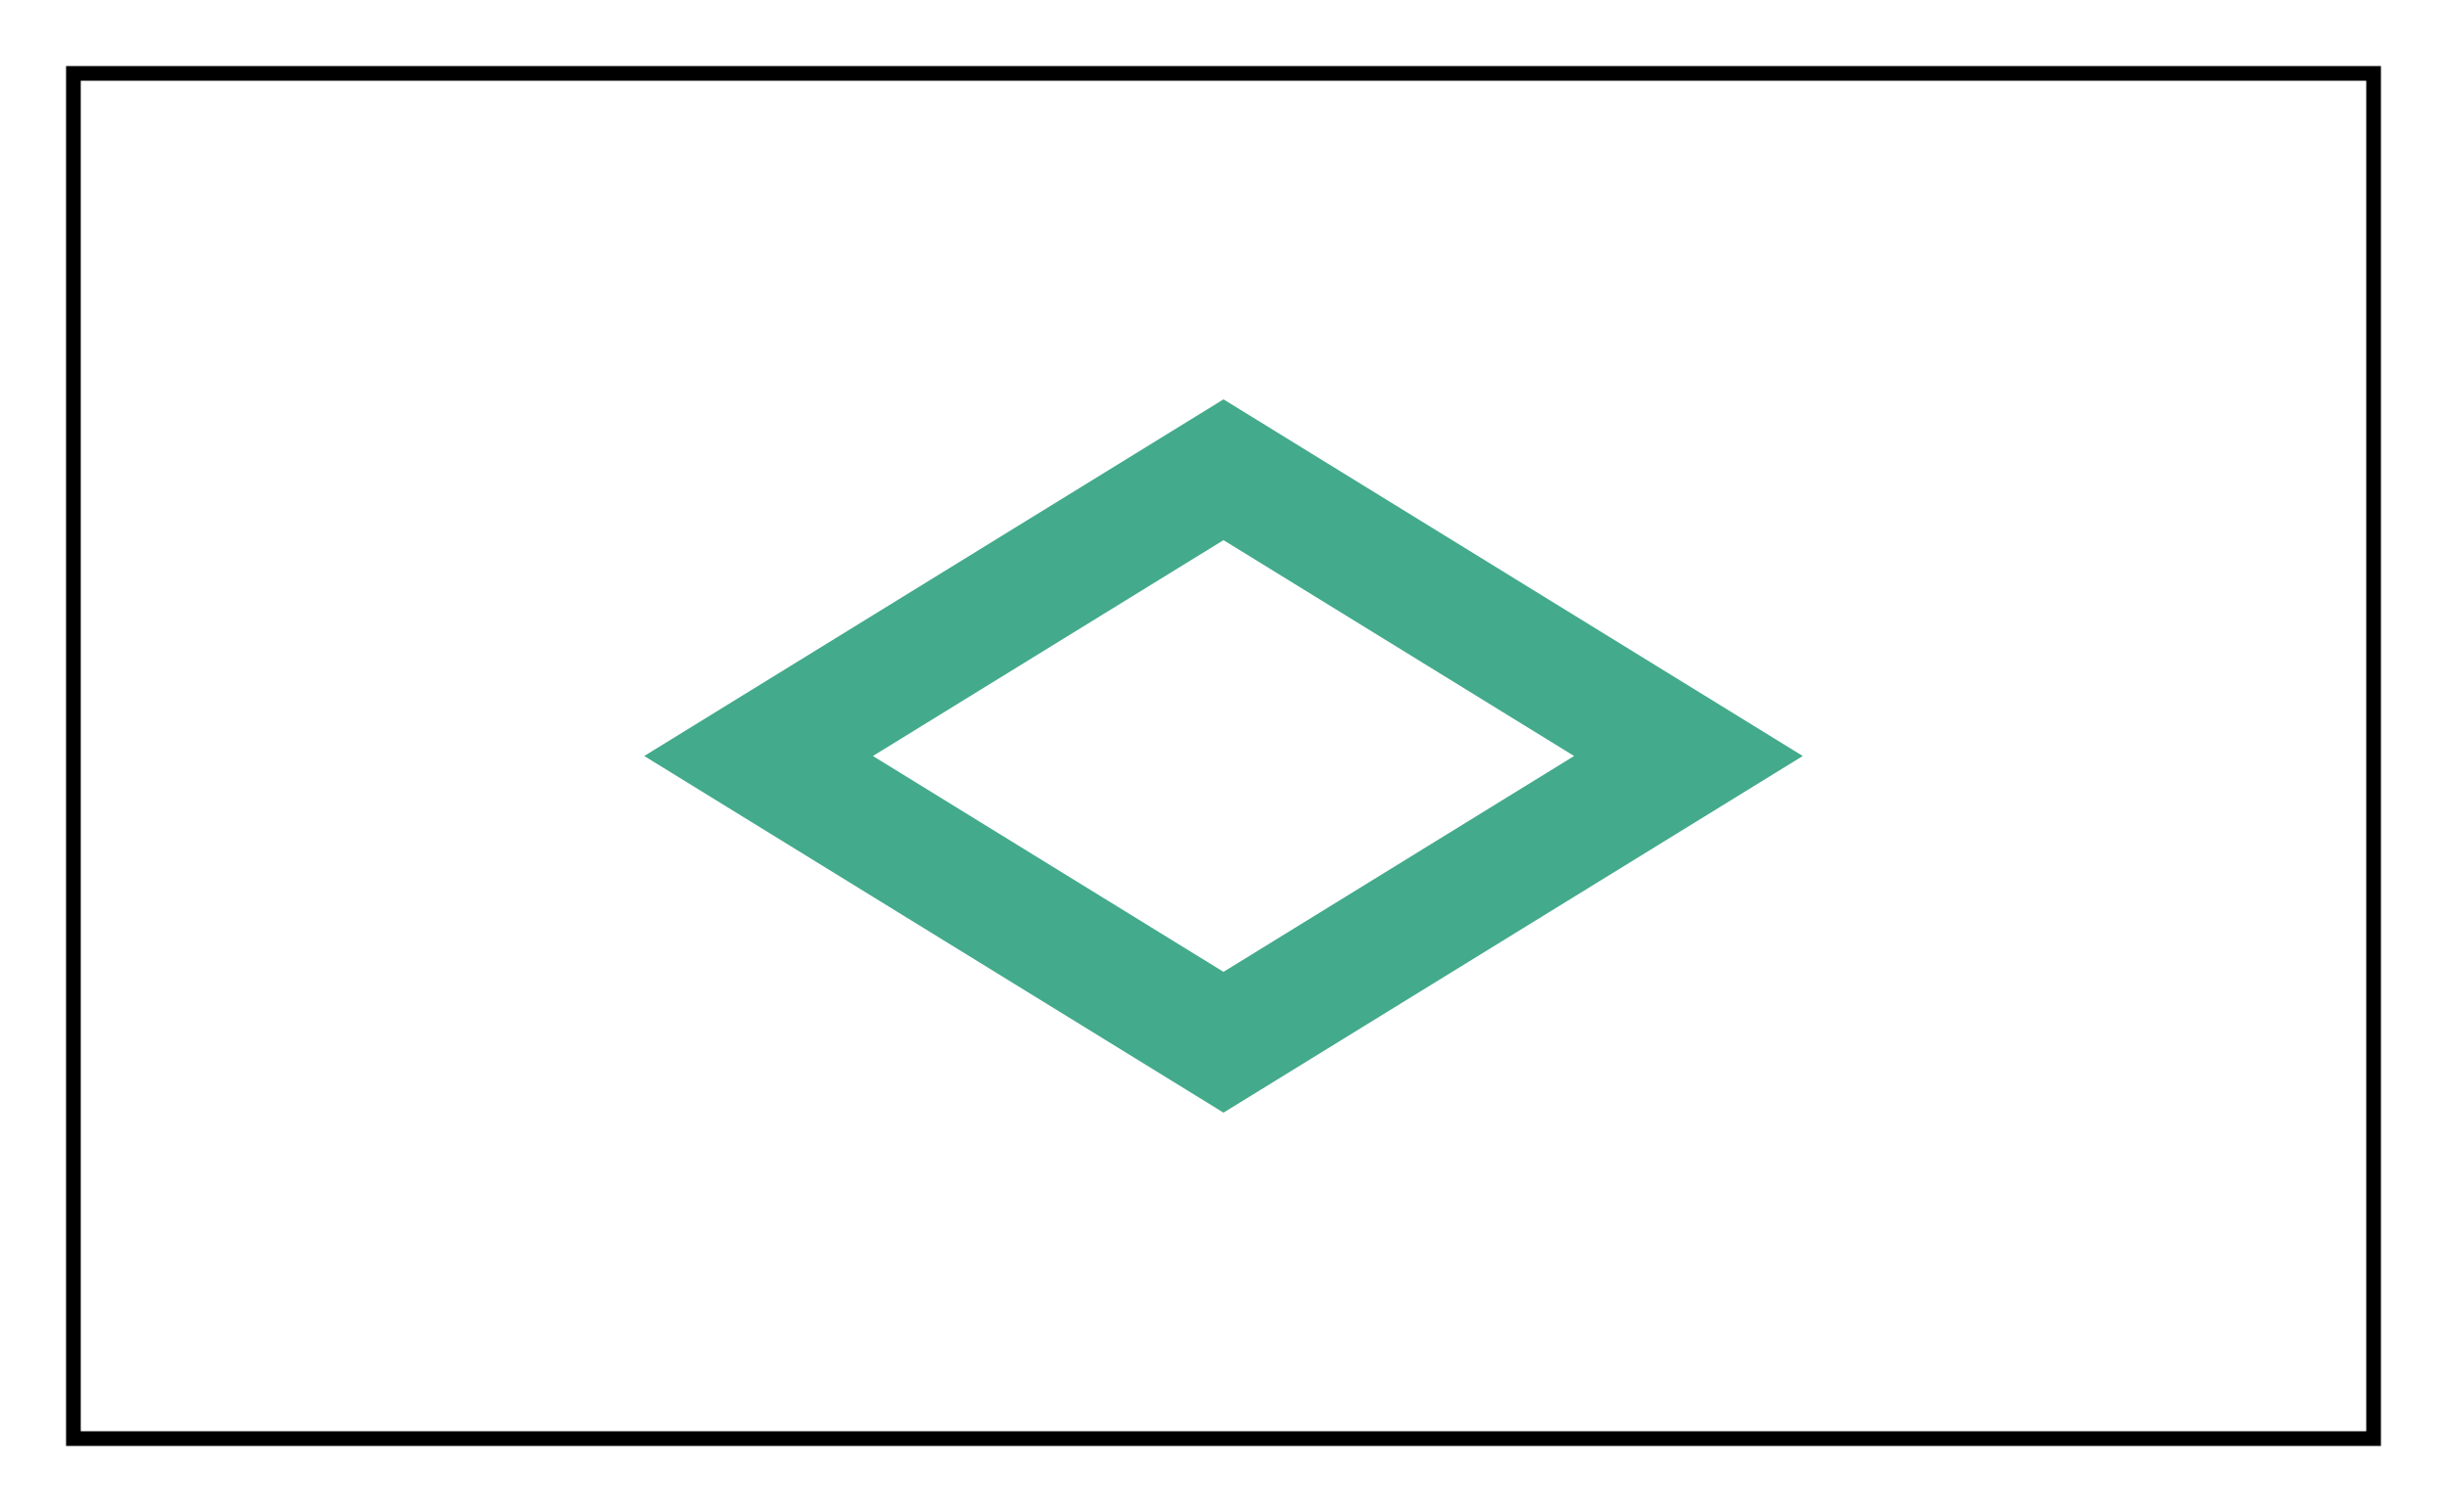
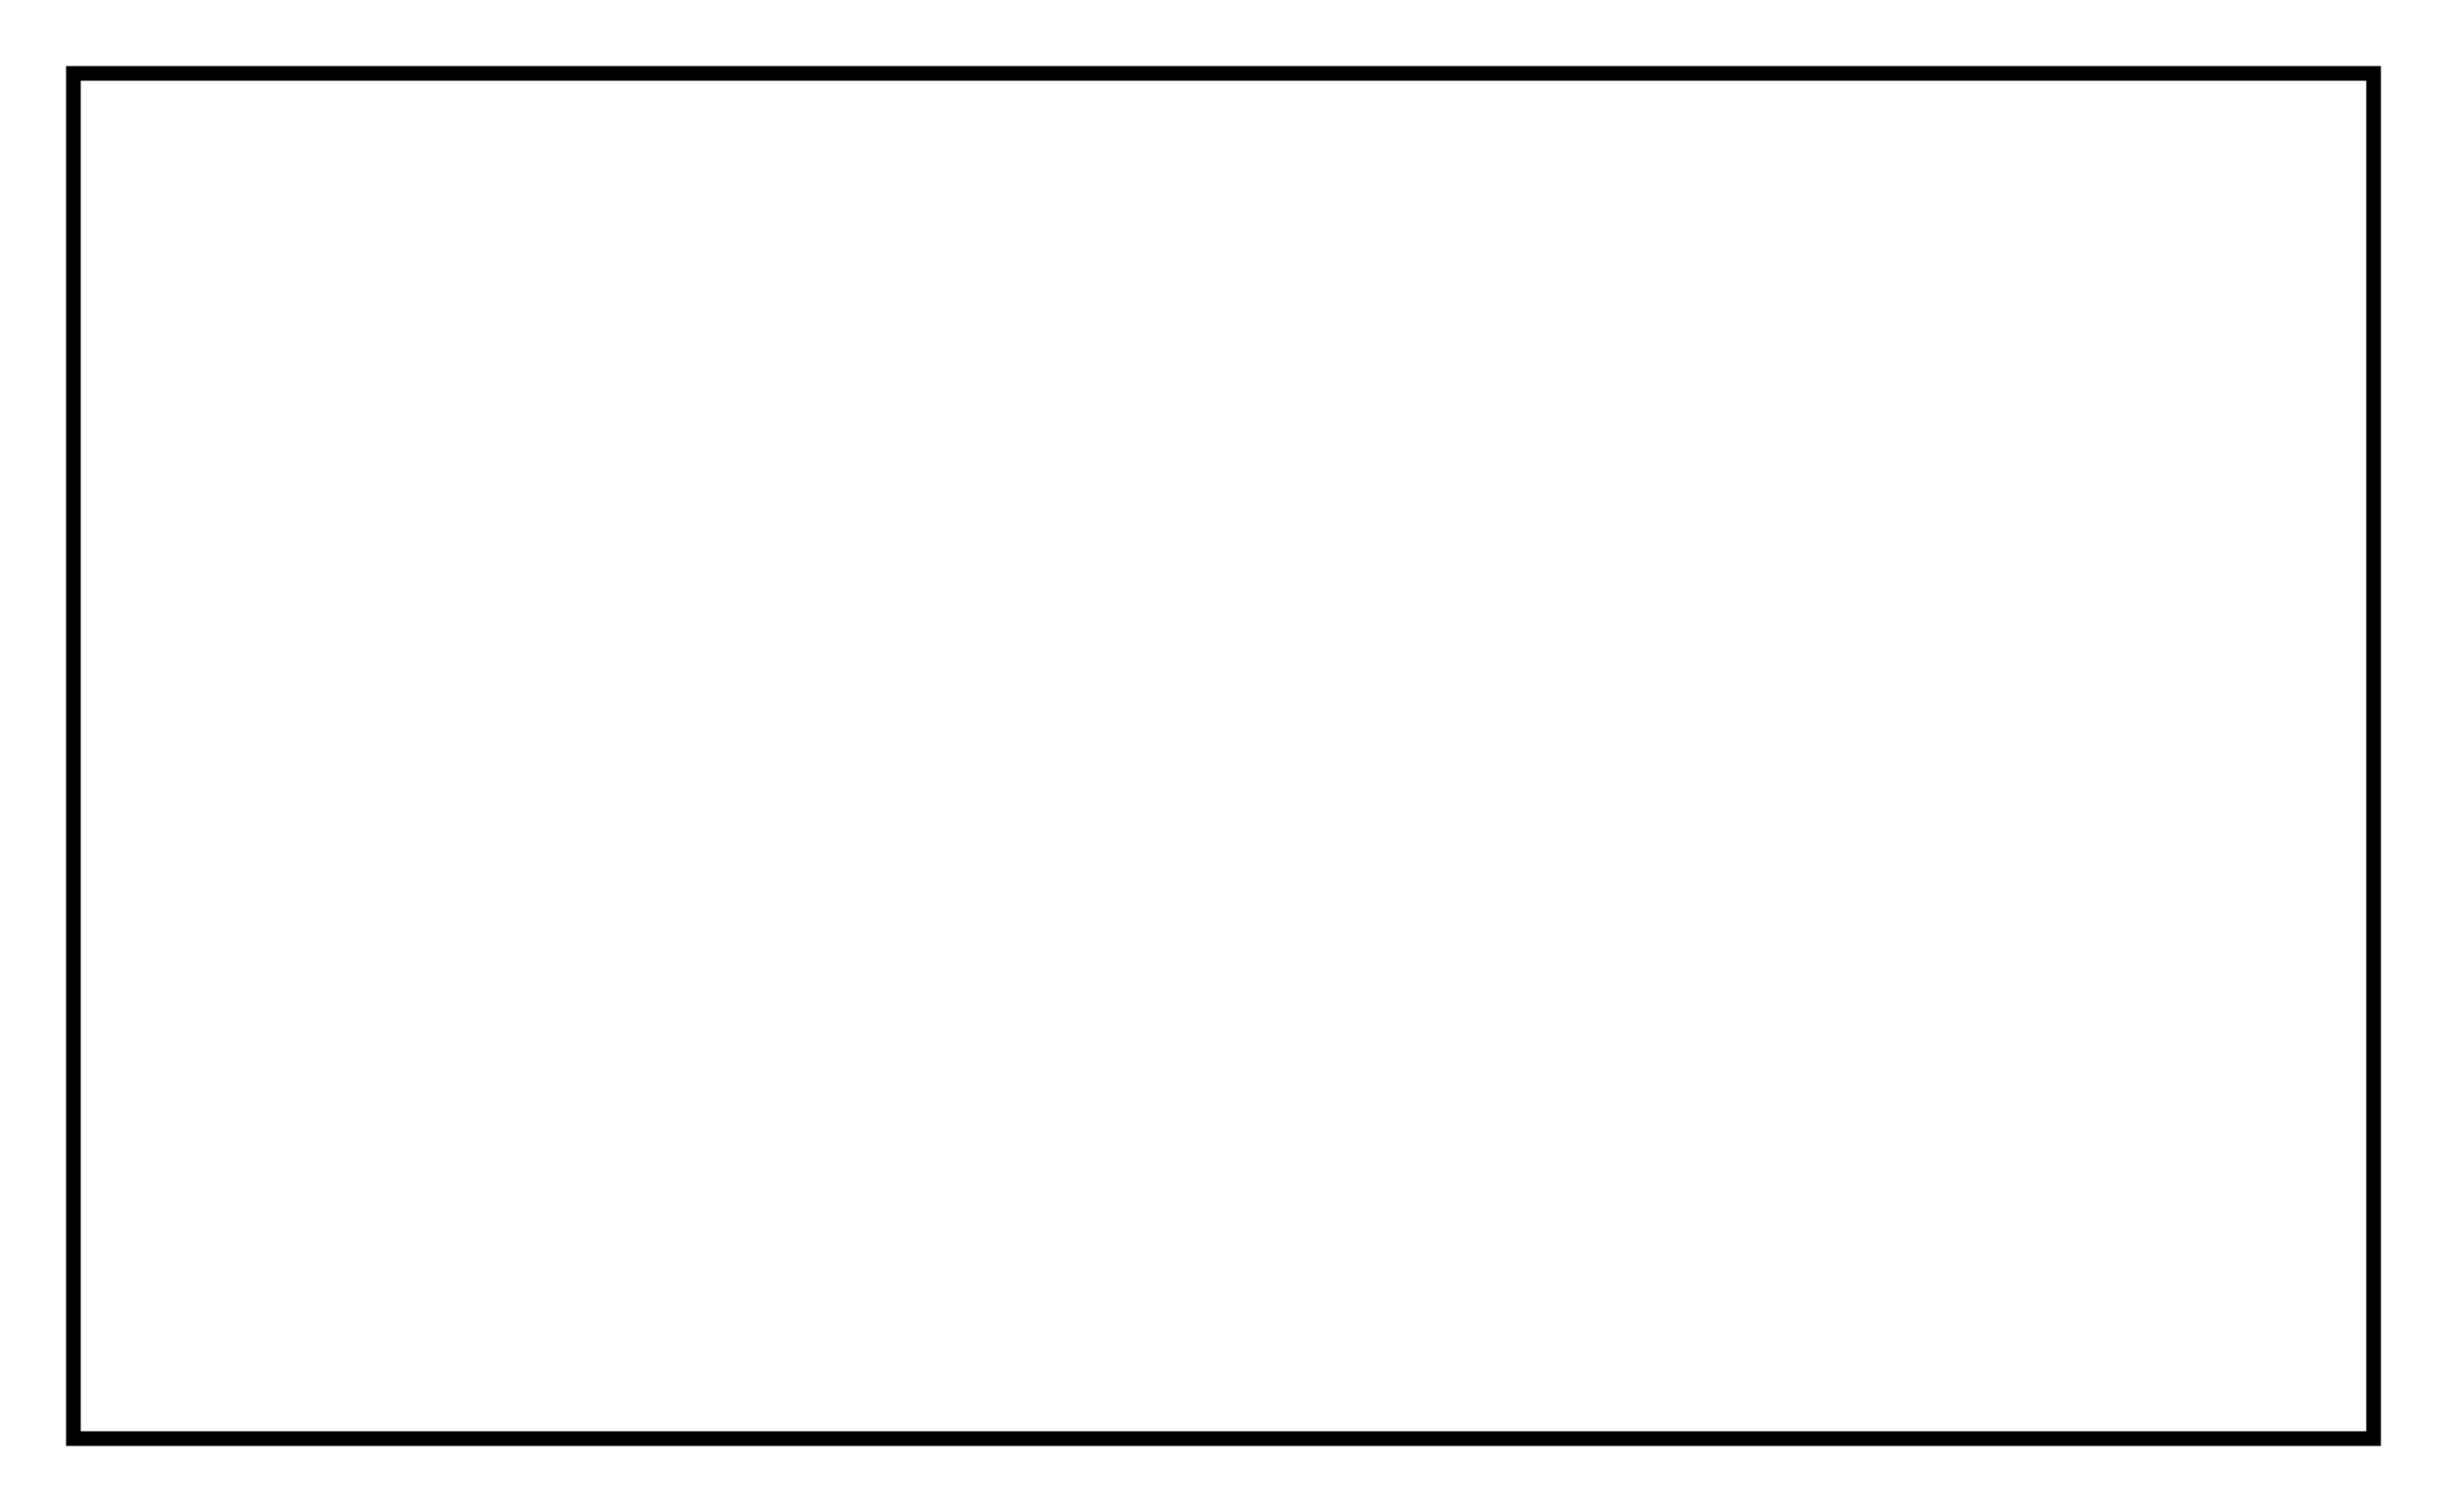
<svg xmlns="http://www.w3.org/2000/svg" viewBox="0 0 1000 618 ">
  <filter id="deFOCUS1">
    <feTurbulence type="fractalNoise" baseFrequency=".005" numOctaves="2" />
    <feDisplacementMap in="SourceGraphic" scale="42" xChannelSelector="G" yChannelSelector="B">
      <animate attributeName="scale" values="42;46;42;" dur="6s" repeatCount="indefinite" />
    </feDisplacementMap>
    <feComposite operator="in" in2="finalMask" />
  </filter>
  <filter id="deFOCUS2" filterUnits="userSpaceOnUse">
    <feTurbulence type="fractalNoise" baseFrequency=".052" numOctaves="6" />
    <feDisplacementMap in="SourceGraphic" scale="156" xChannelSelector="G" yChannelSelector="B">
      <animate attributeName="scale" values="156;171;156;" dur="7s" repeatCount="indefinite" />
    </feDisplacementMap>
    <feComposite operator="in" in2="finalMask" />
  </filter>
  <g id="pattern" style="stroke: #000000; stroke-width: 6px; filter: url(#deFOCUS1); fill:#ffffff">
    <rect x="30" y="30" width="940" height="558" />
  </g>
  <g id="shape" style="stroke:#43AA8B; stroke-width: 49px; filter: url(#deFOCUS2); fill:#ffffff" fill-opacity="1">
-     <path d="M500 192 L690 309 L500 426 L310 309 Z" />
-   </g>
+     </g>
  <desc>Metadata:{"name":"deFOCUSed #381","artist":"Matto","description":"The deFOCUSed algorithm produces tokens that correspond to FOCUS tokens. By using the same random hash as the FOCUS script as well as a new random hash that is generated when a deFOCUSed token is created, some traits match the corresponding FOCUS token, while others are specific to the moment a FOCUS owner deFOCUSes their FOCUS. The project is 100% on-chain, relying only on smart contracts to generate the token data, and the assets are rendered live in your browser into an animated SVG image.","royaltyInfo":{"artistAddress":"0x983f10b69c6c8d72539750786911359619df313d","royaltyFeeByID":7},"collection_name":"deFOCUSed by Matto","website":"https://matto.xyz/project/defocused/","external_url":"https://etherscan.io/address/0xfa042f7214e17d6104272a359fe231c2a155cd00#code","script_type":"Solidity","image_type":"Generative SVG","attributes":[{"trait_type":"Shape","value":"Wide Diamond"},{"trait_type":"Shape Style","value":"Boss"},{"trait_type":"Pattern","value":"Diagonal Backward"},{"trait_type":"Midpoints","value":"1"},{"trait_type":"Pattern Recursion","value":"1"},{"trait_type":"Background Color","value":"#ffffff"},{"trait_type":"Linework","value":"#000000"},{"trait_type":"Shape Stroke","value":"#43AA8B"},{"trait_type":"Shape Fill","value":"#ffffff"},{"trait_type":"Pattern DeFOCUS","value":"Wobbly"},{"trait_type":"Pattern Variance","value":"Low"},{"trait_type":"Pattern Jitter","value":"Medium"},{"trait_type":"Pattern Cycle (seconds)","value":"6"},{"trait_type":"Shape DeFOCUS","value":"Splotchy"},{"trait_type":"Shape Variance","value":"High"},{"trait_type":"Shape Jitter","value":"Ultra"},{"trait_type":"Shape Cycle (seconds)","value":"7"},{"trait_type":"License","value":"CC BY-NC 4.0"}]}</desc>
</svg>